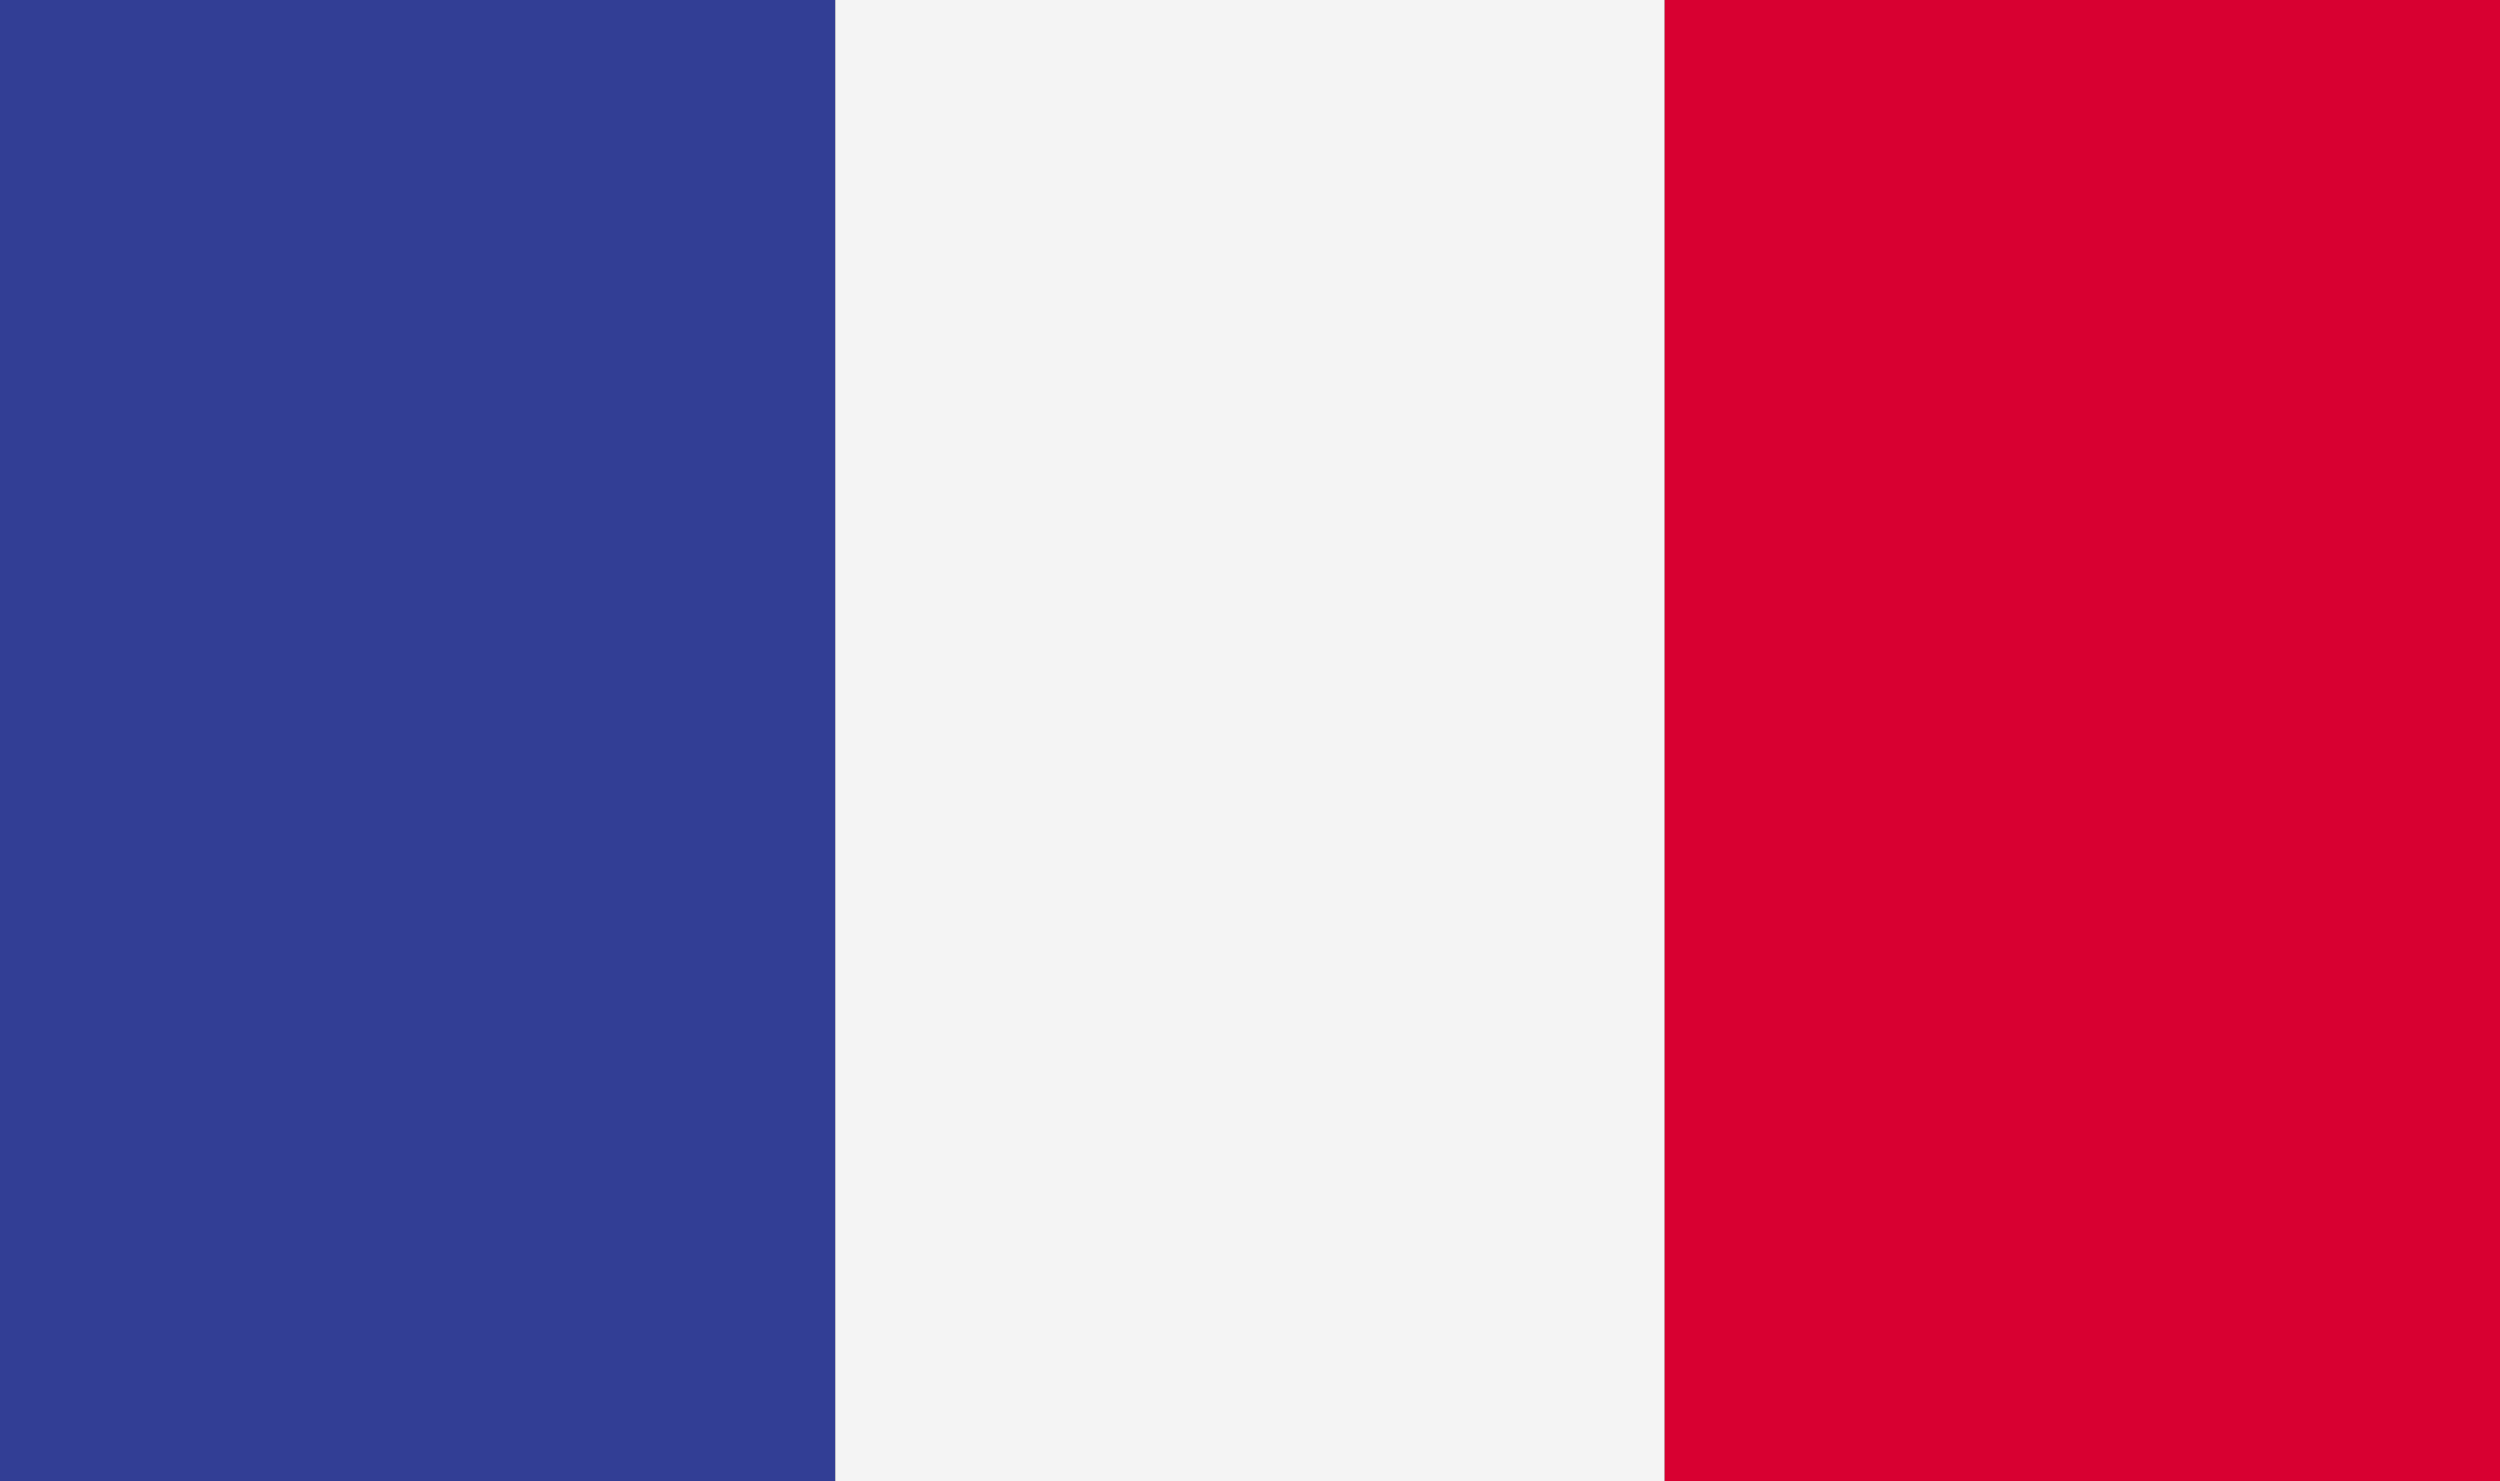
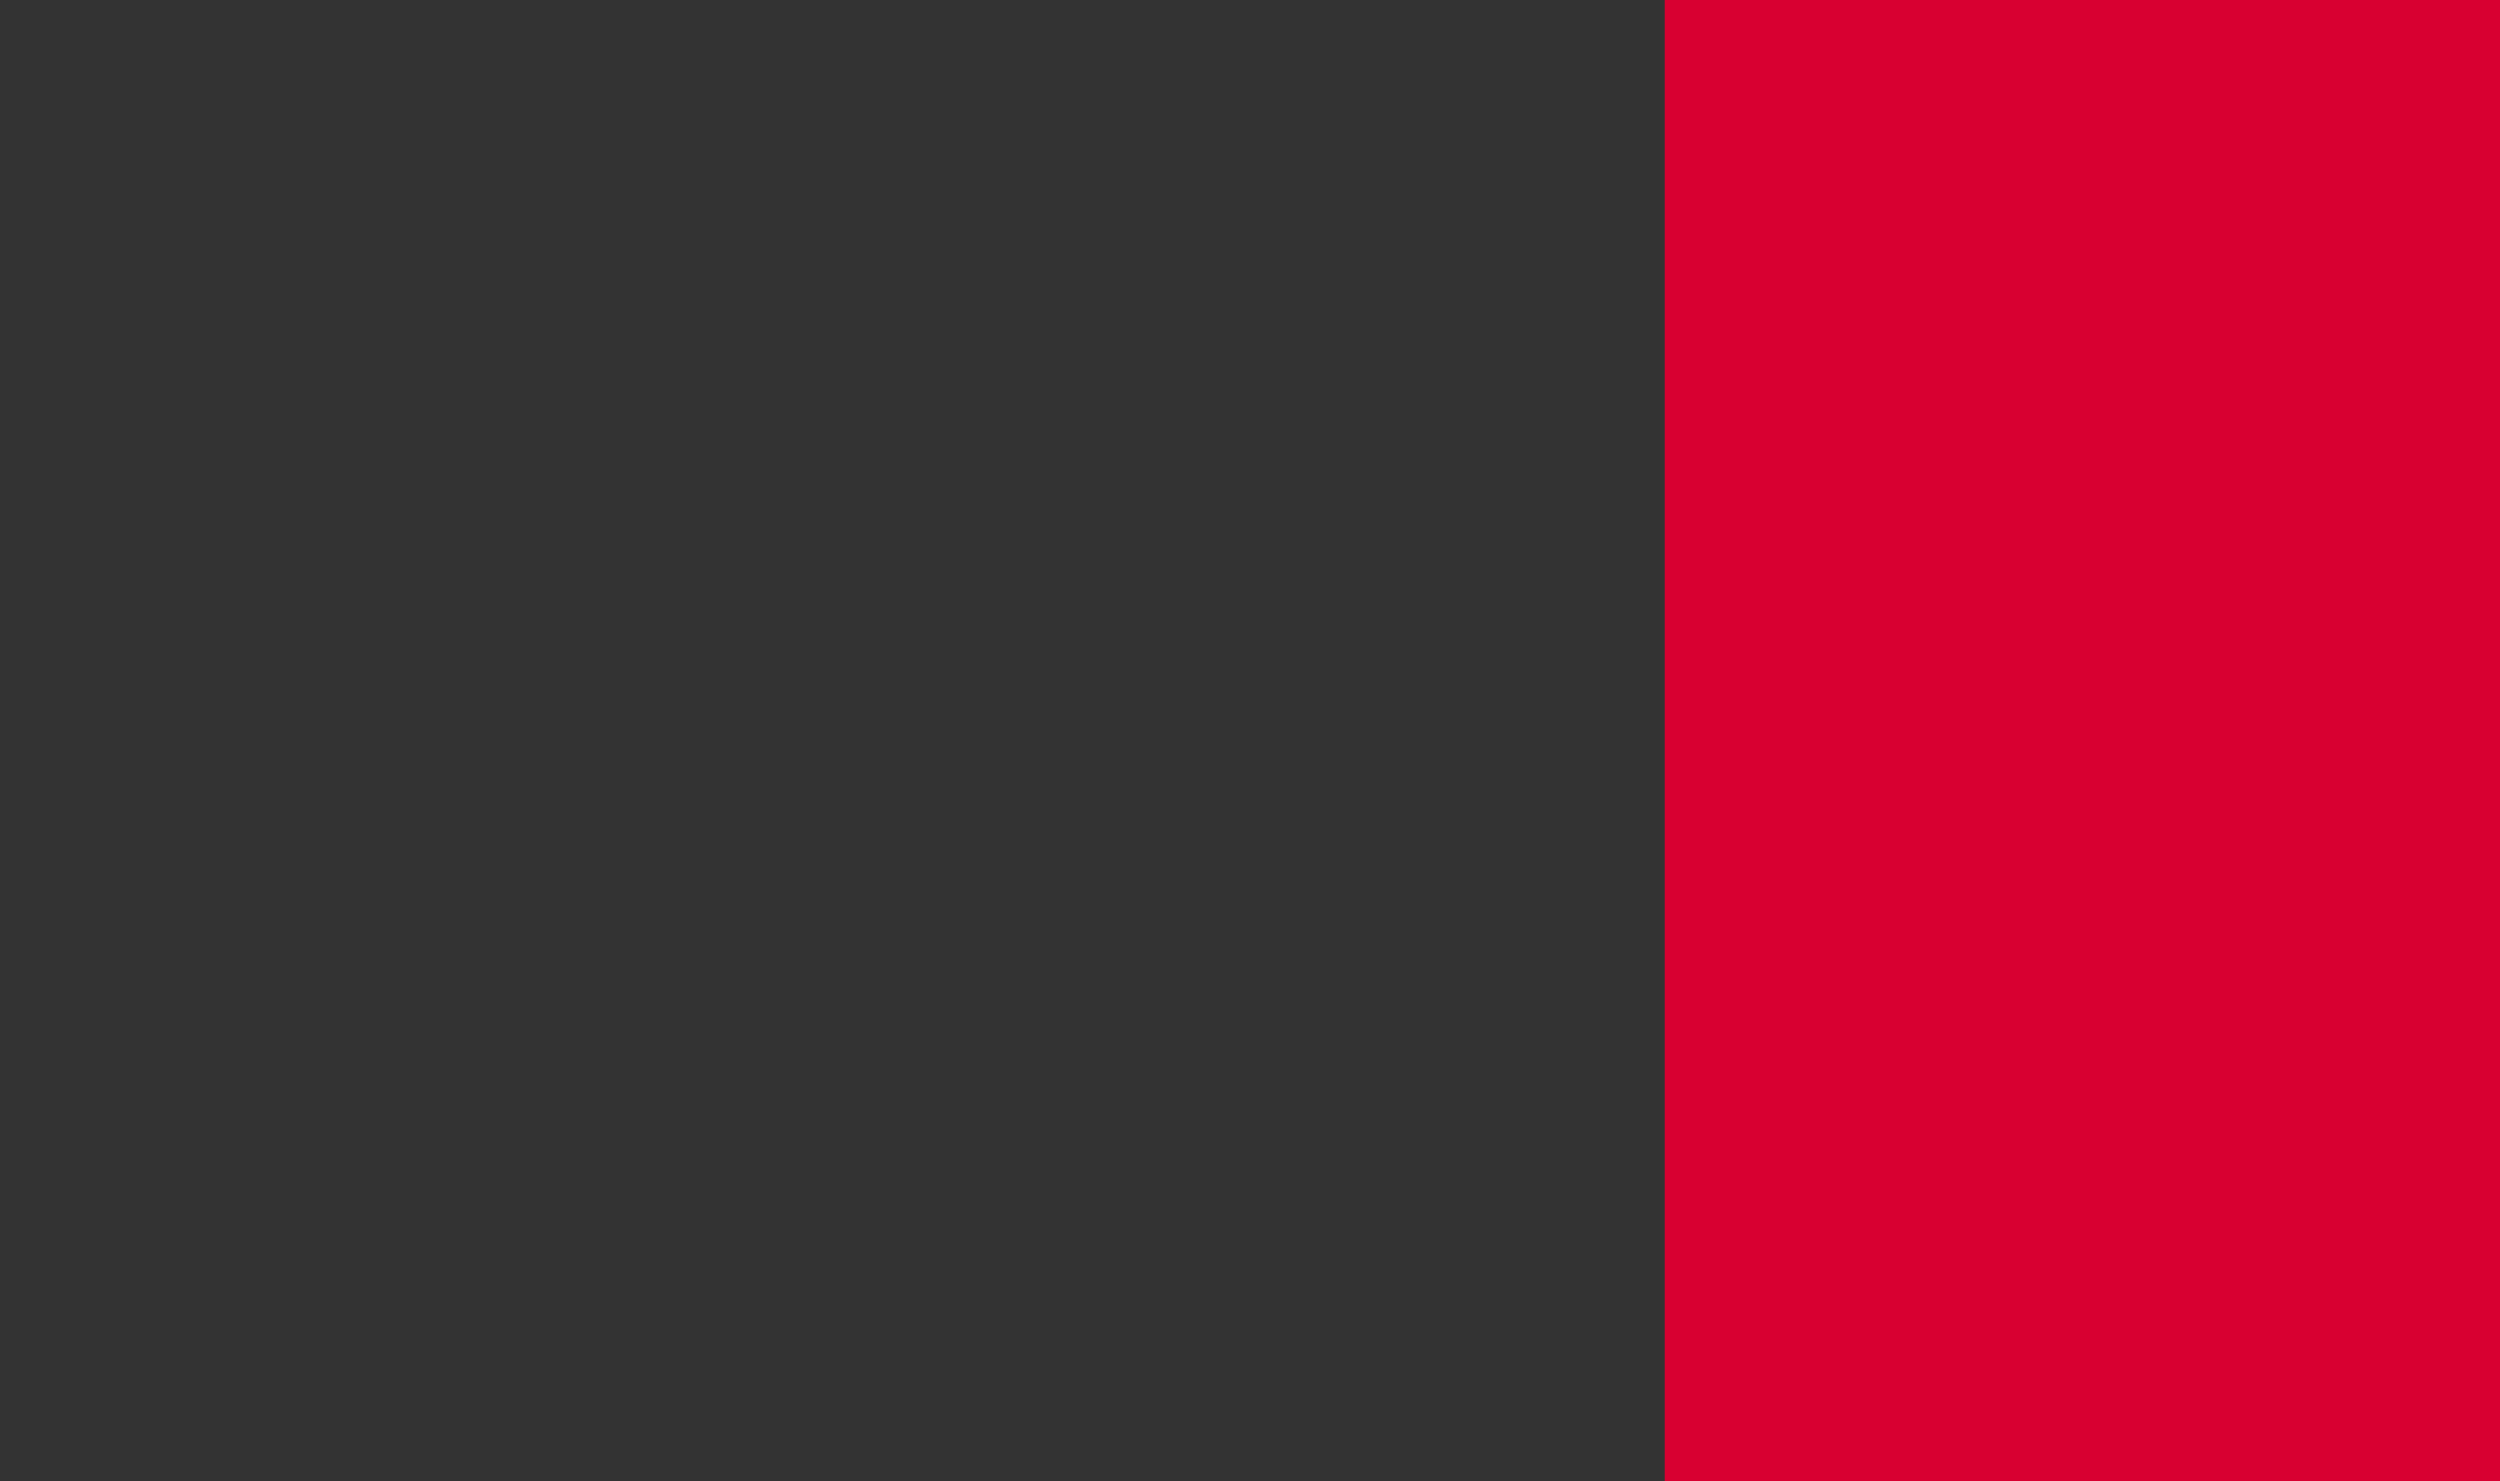
<svg xmlns="http://www.w3.org/2000/svg" width="27" height="16" viewBox="0 0 27 16" fill="none">
  <rect x="0" y="0" width="27" height="16" fill="#333333" stroke="none" />
-   <path d="M9.021 0H0V16H9.021V0Z" fill="#323E95" />
-   <path d="M17.979 0H9.021V16H17.979V0Z" fill="#F4F4F4" />
  <path d="M27 0H17.979V16H27V0Z" fill="#D80031" />
</svg>